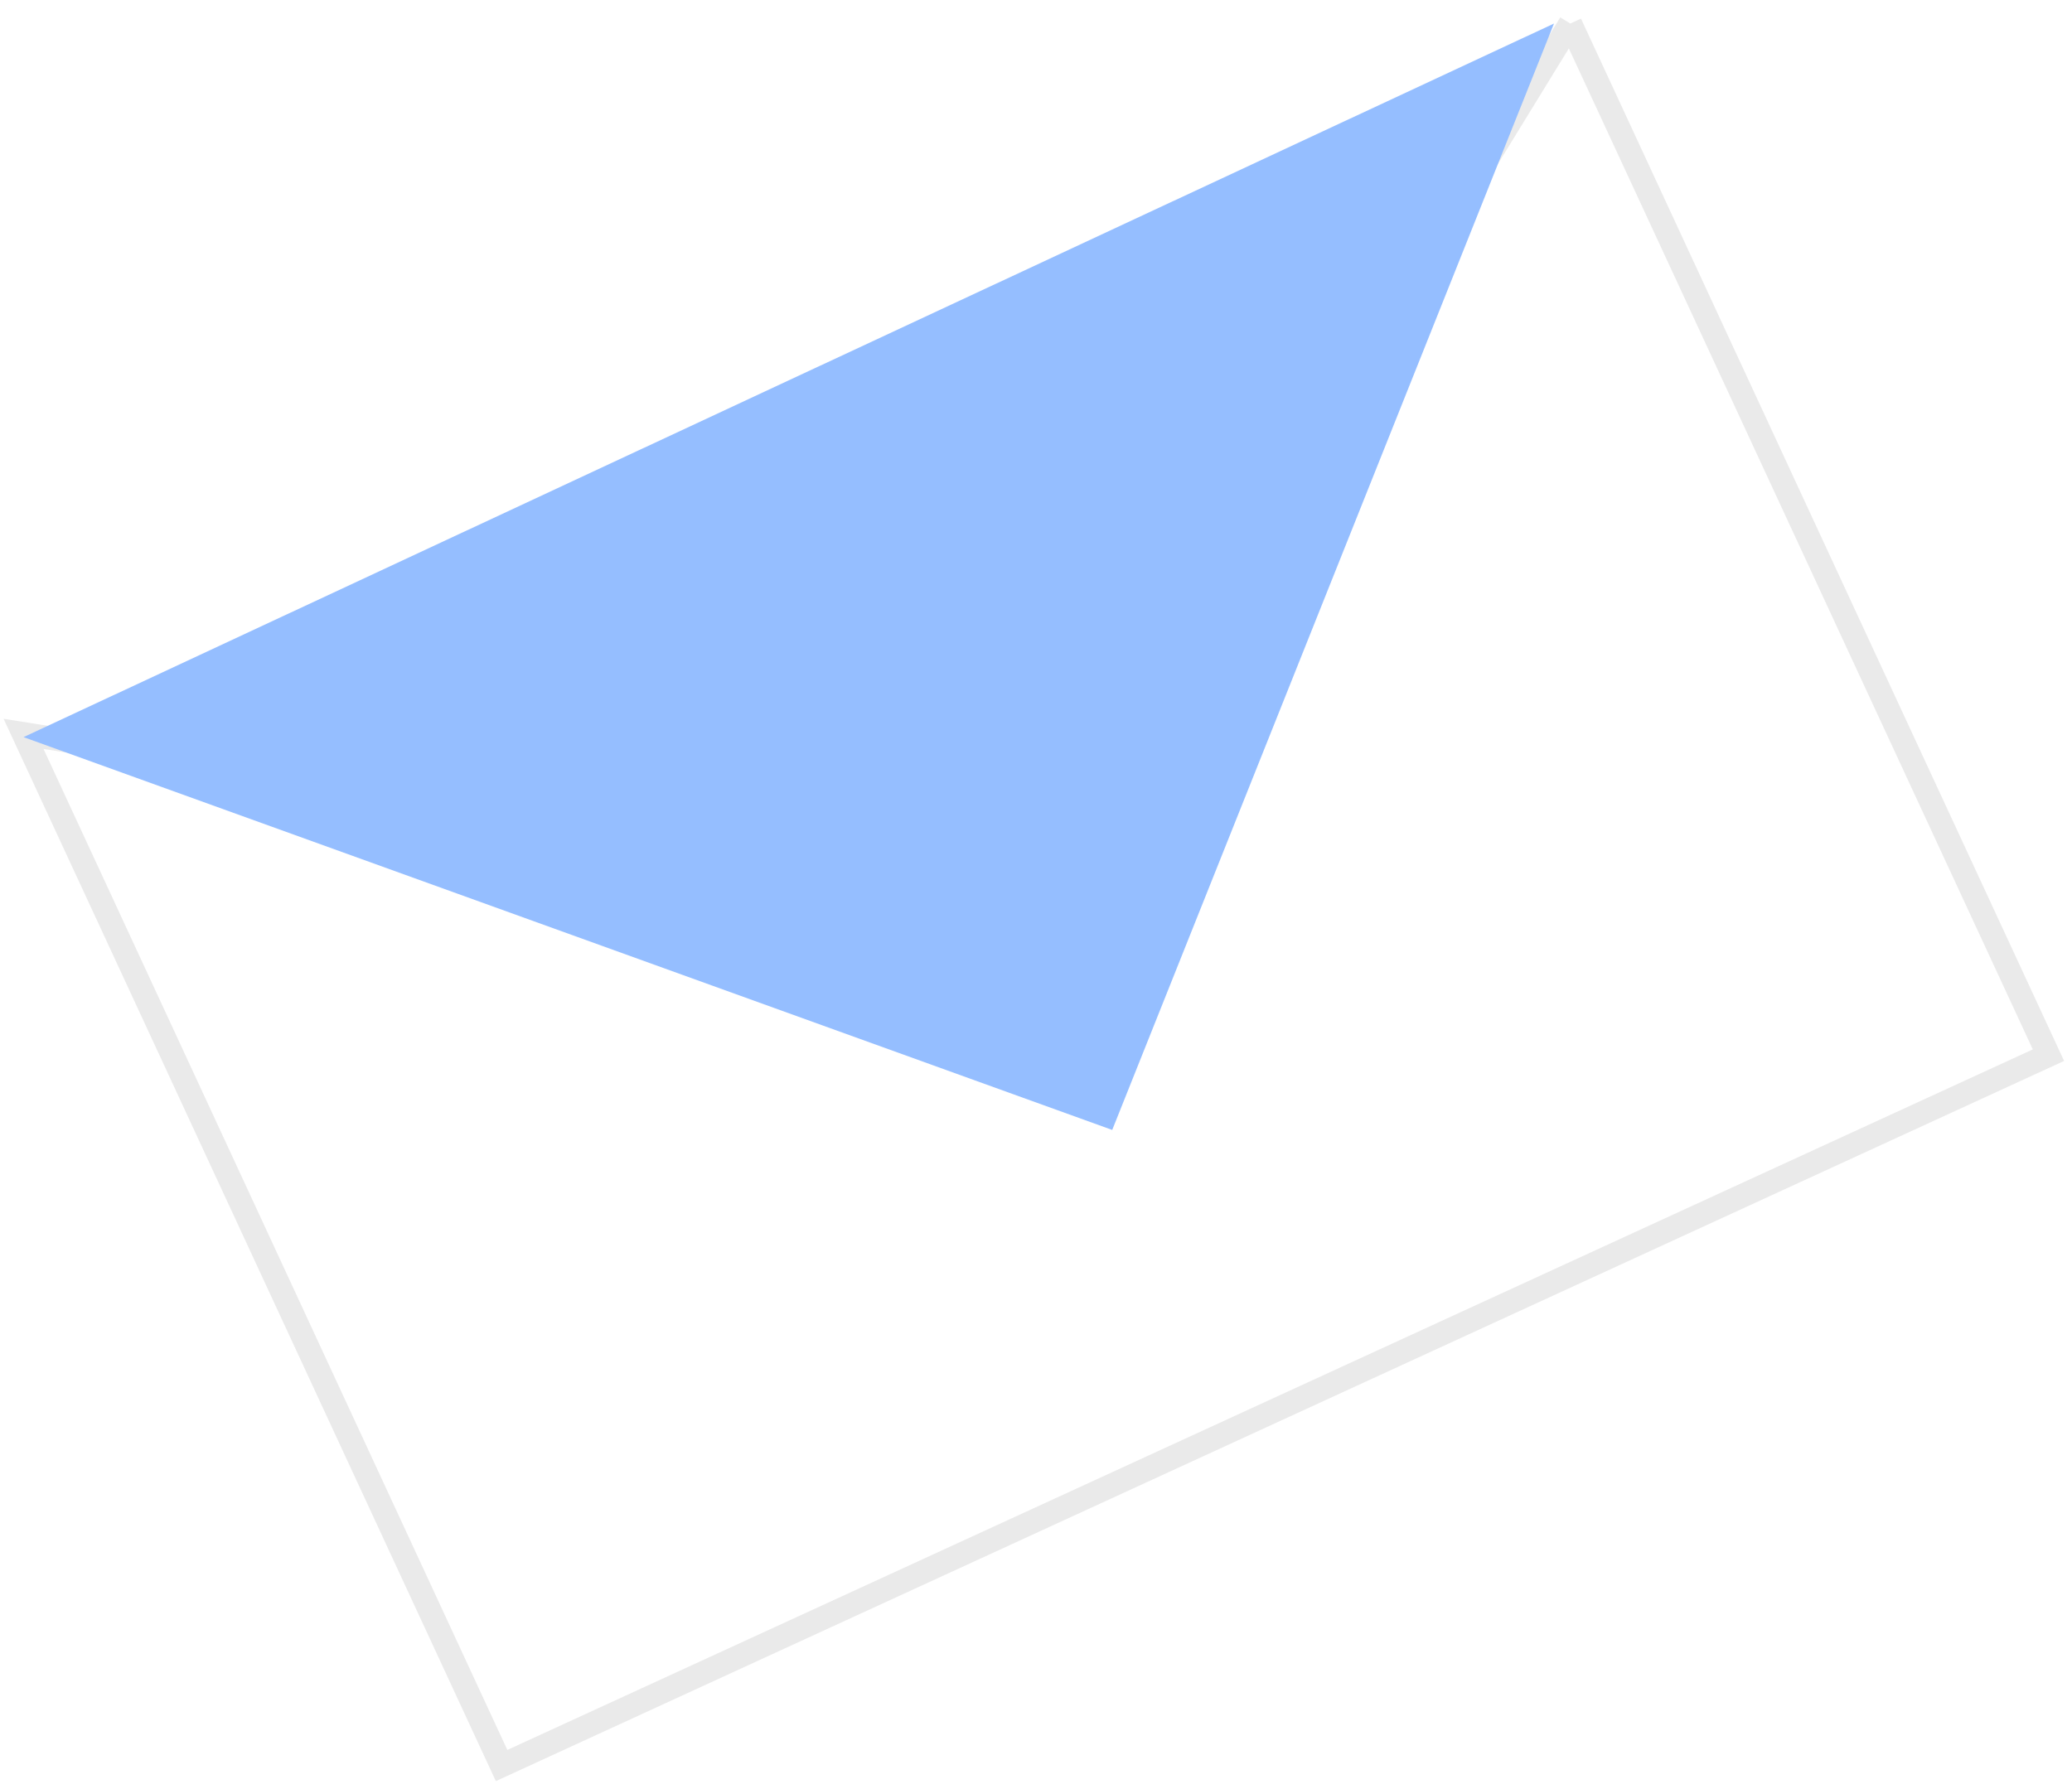
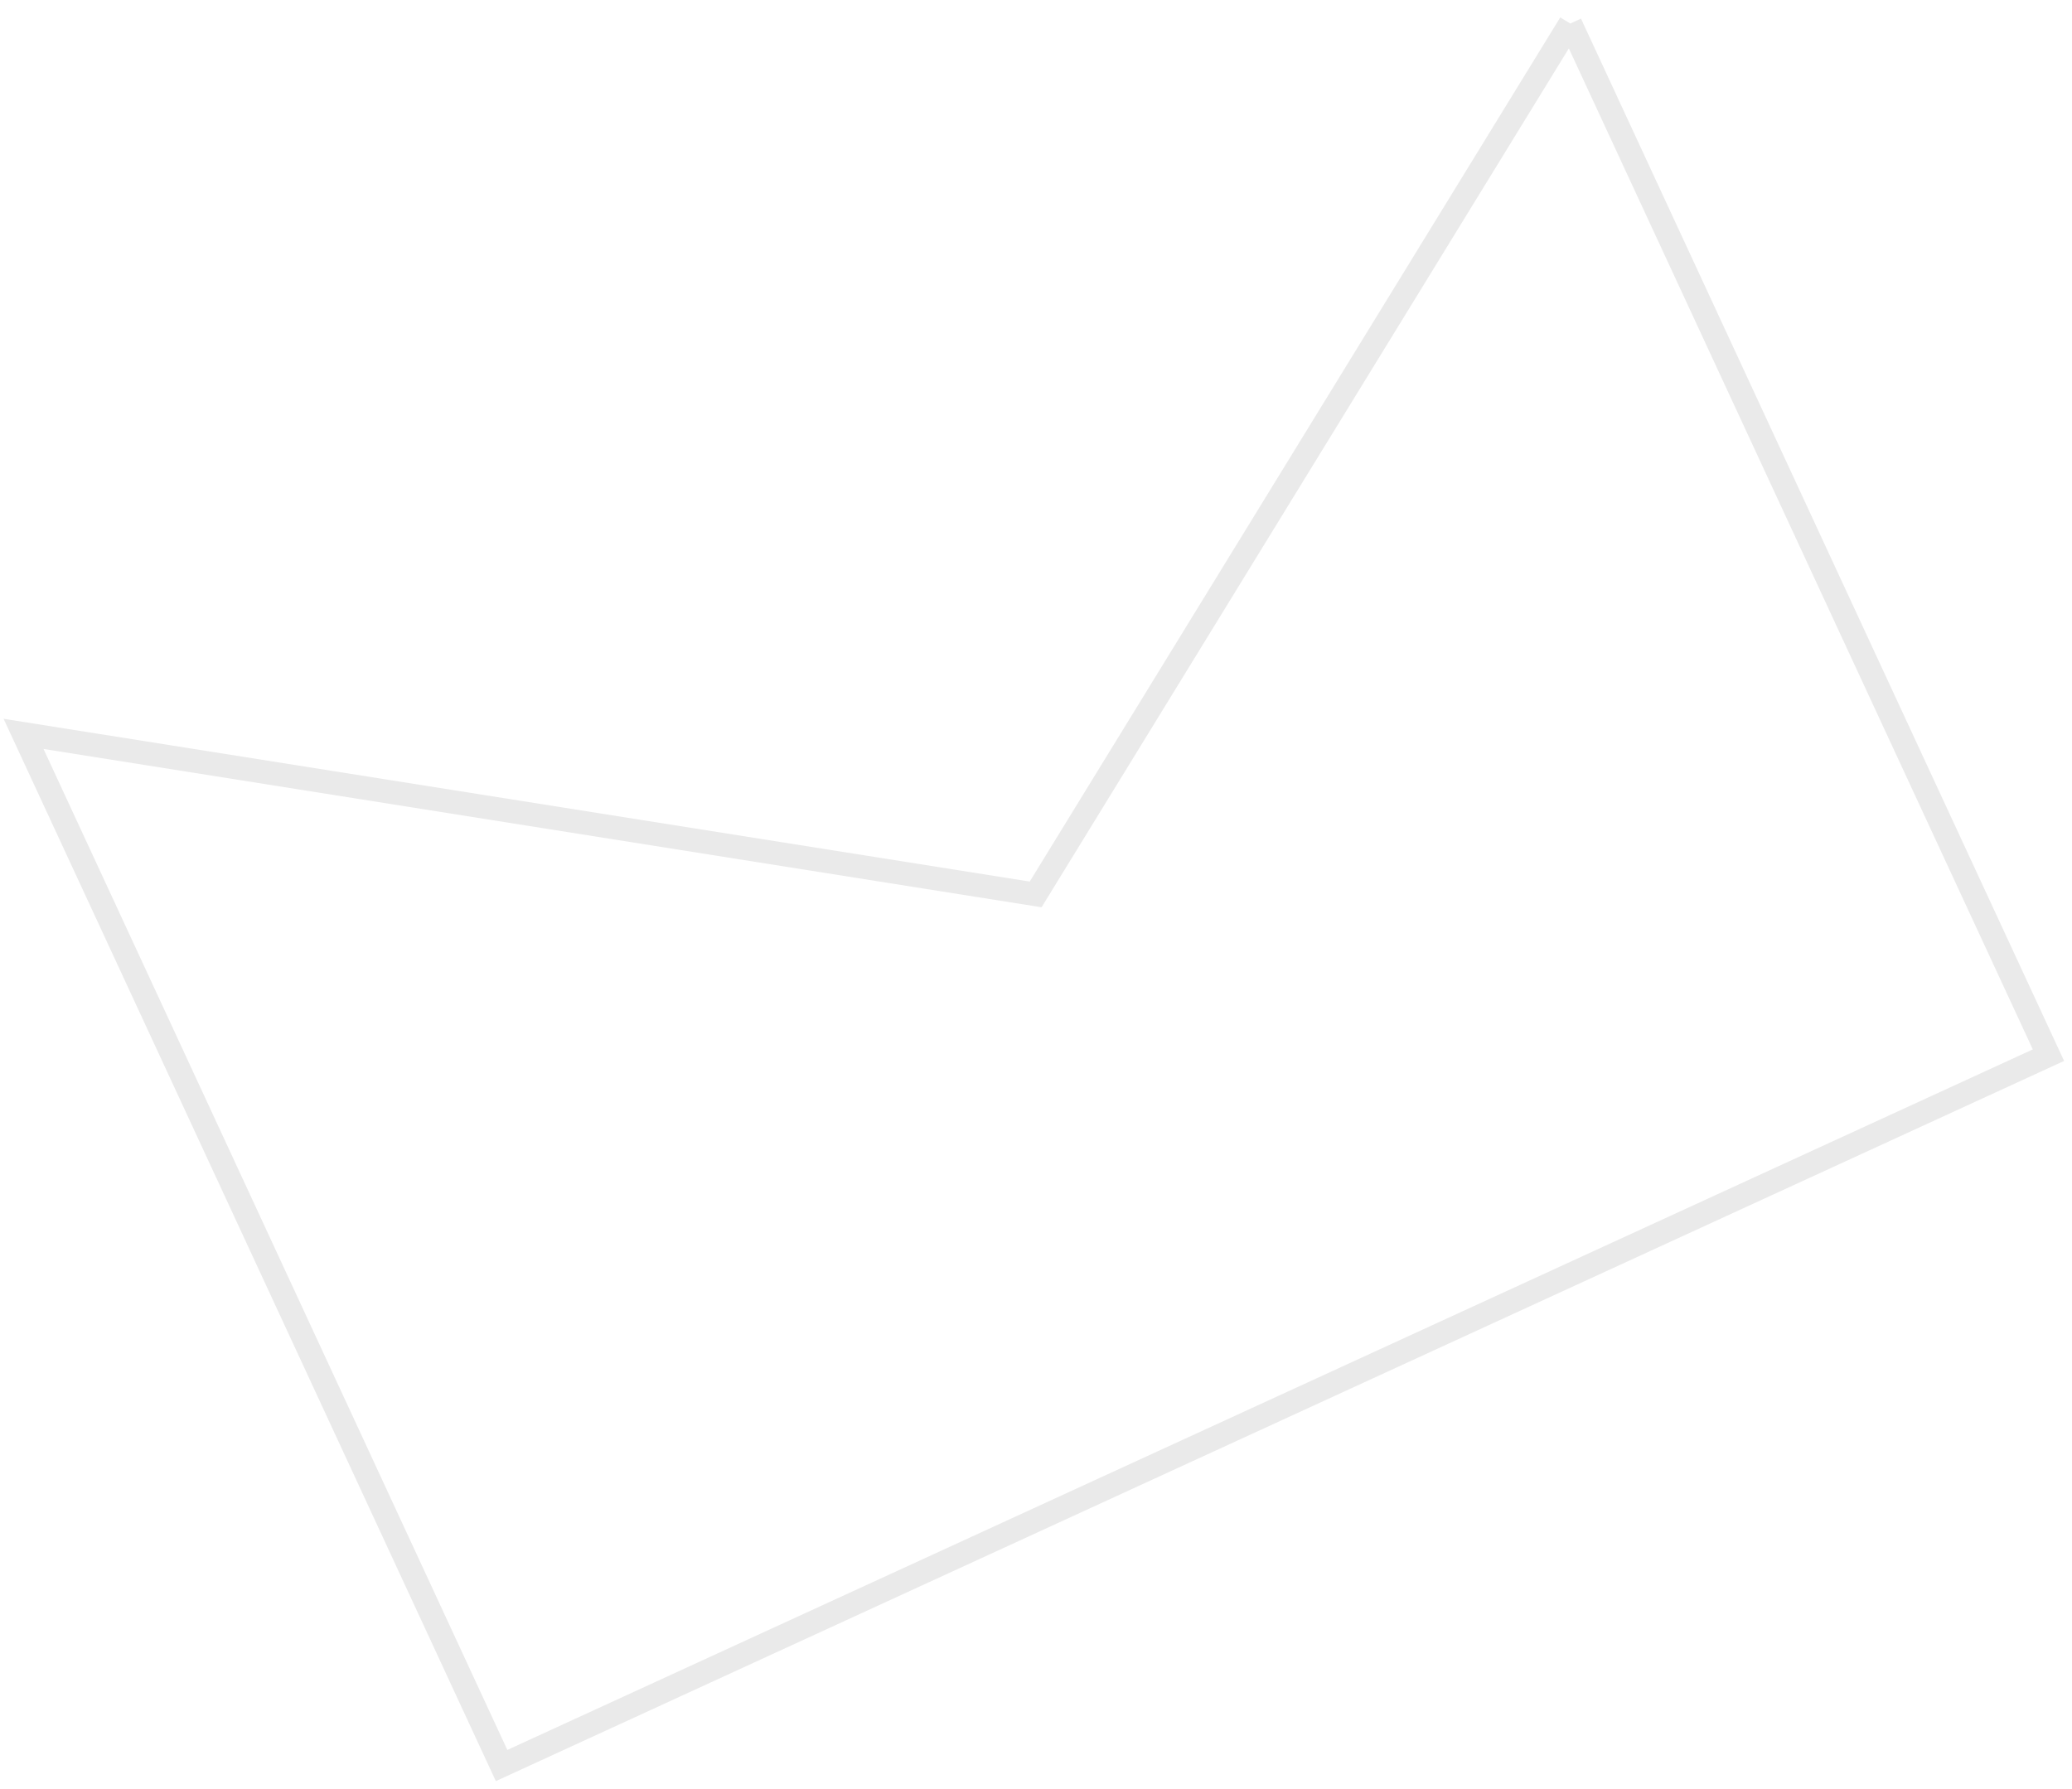
<svg xmlns="http://www.w3.org/2000/svg" version="1.1" id="Layer_1" x="0px" y="0px" width="88px" height="76px" viewBox="0 0 88 76" enable-background="new 0 0 88 76" xml:space="preserve">
-   <path display="none" fill="#FFFFFF" d="M66.692,1L87,44.824L21.303,75L1,31.175l42.985,6.82L66.692,1z" />
  <path fill="none" stroke="#EAEAEA" d="M66.692,1L87,44.824L21.303,75L1,31.175l42.985,6.82L66.692,1" />
-   <path fill="#95BEFF" d="M66,1L47.237,48L1,31.313L66,1z" />
</svg>